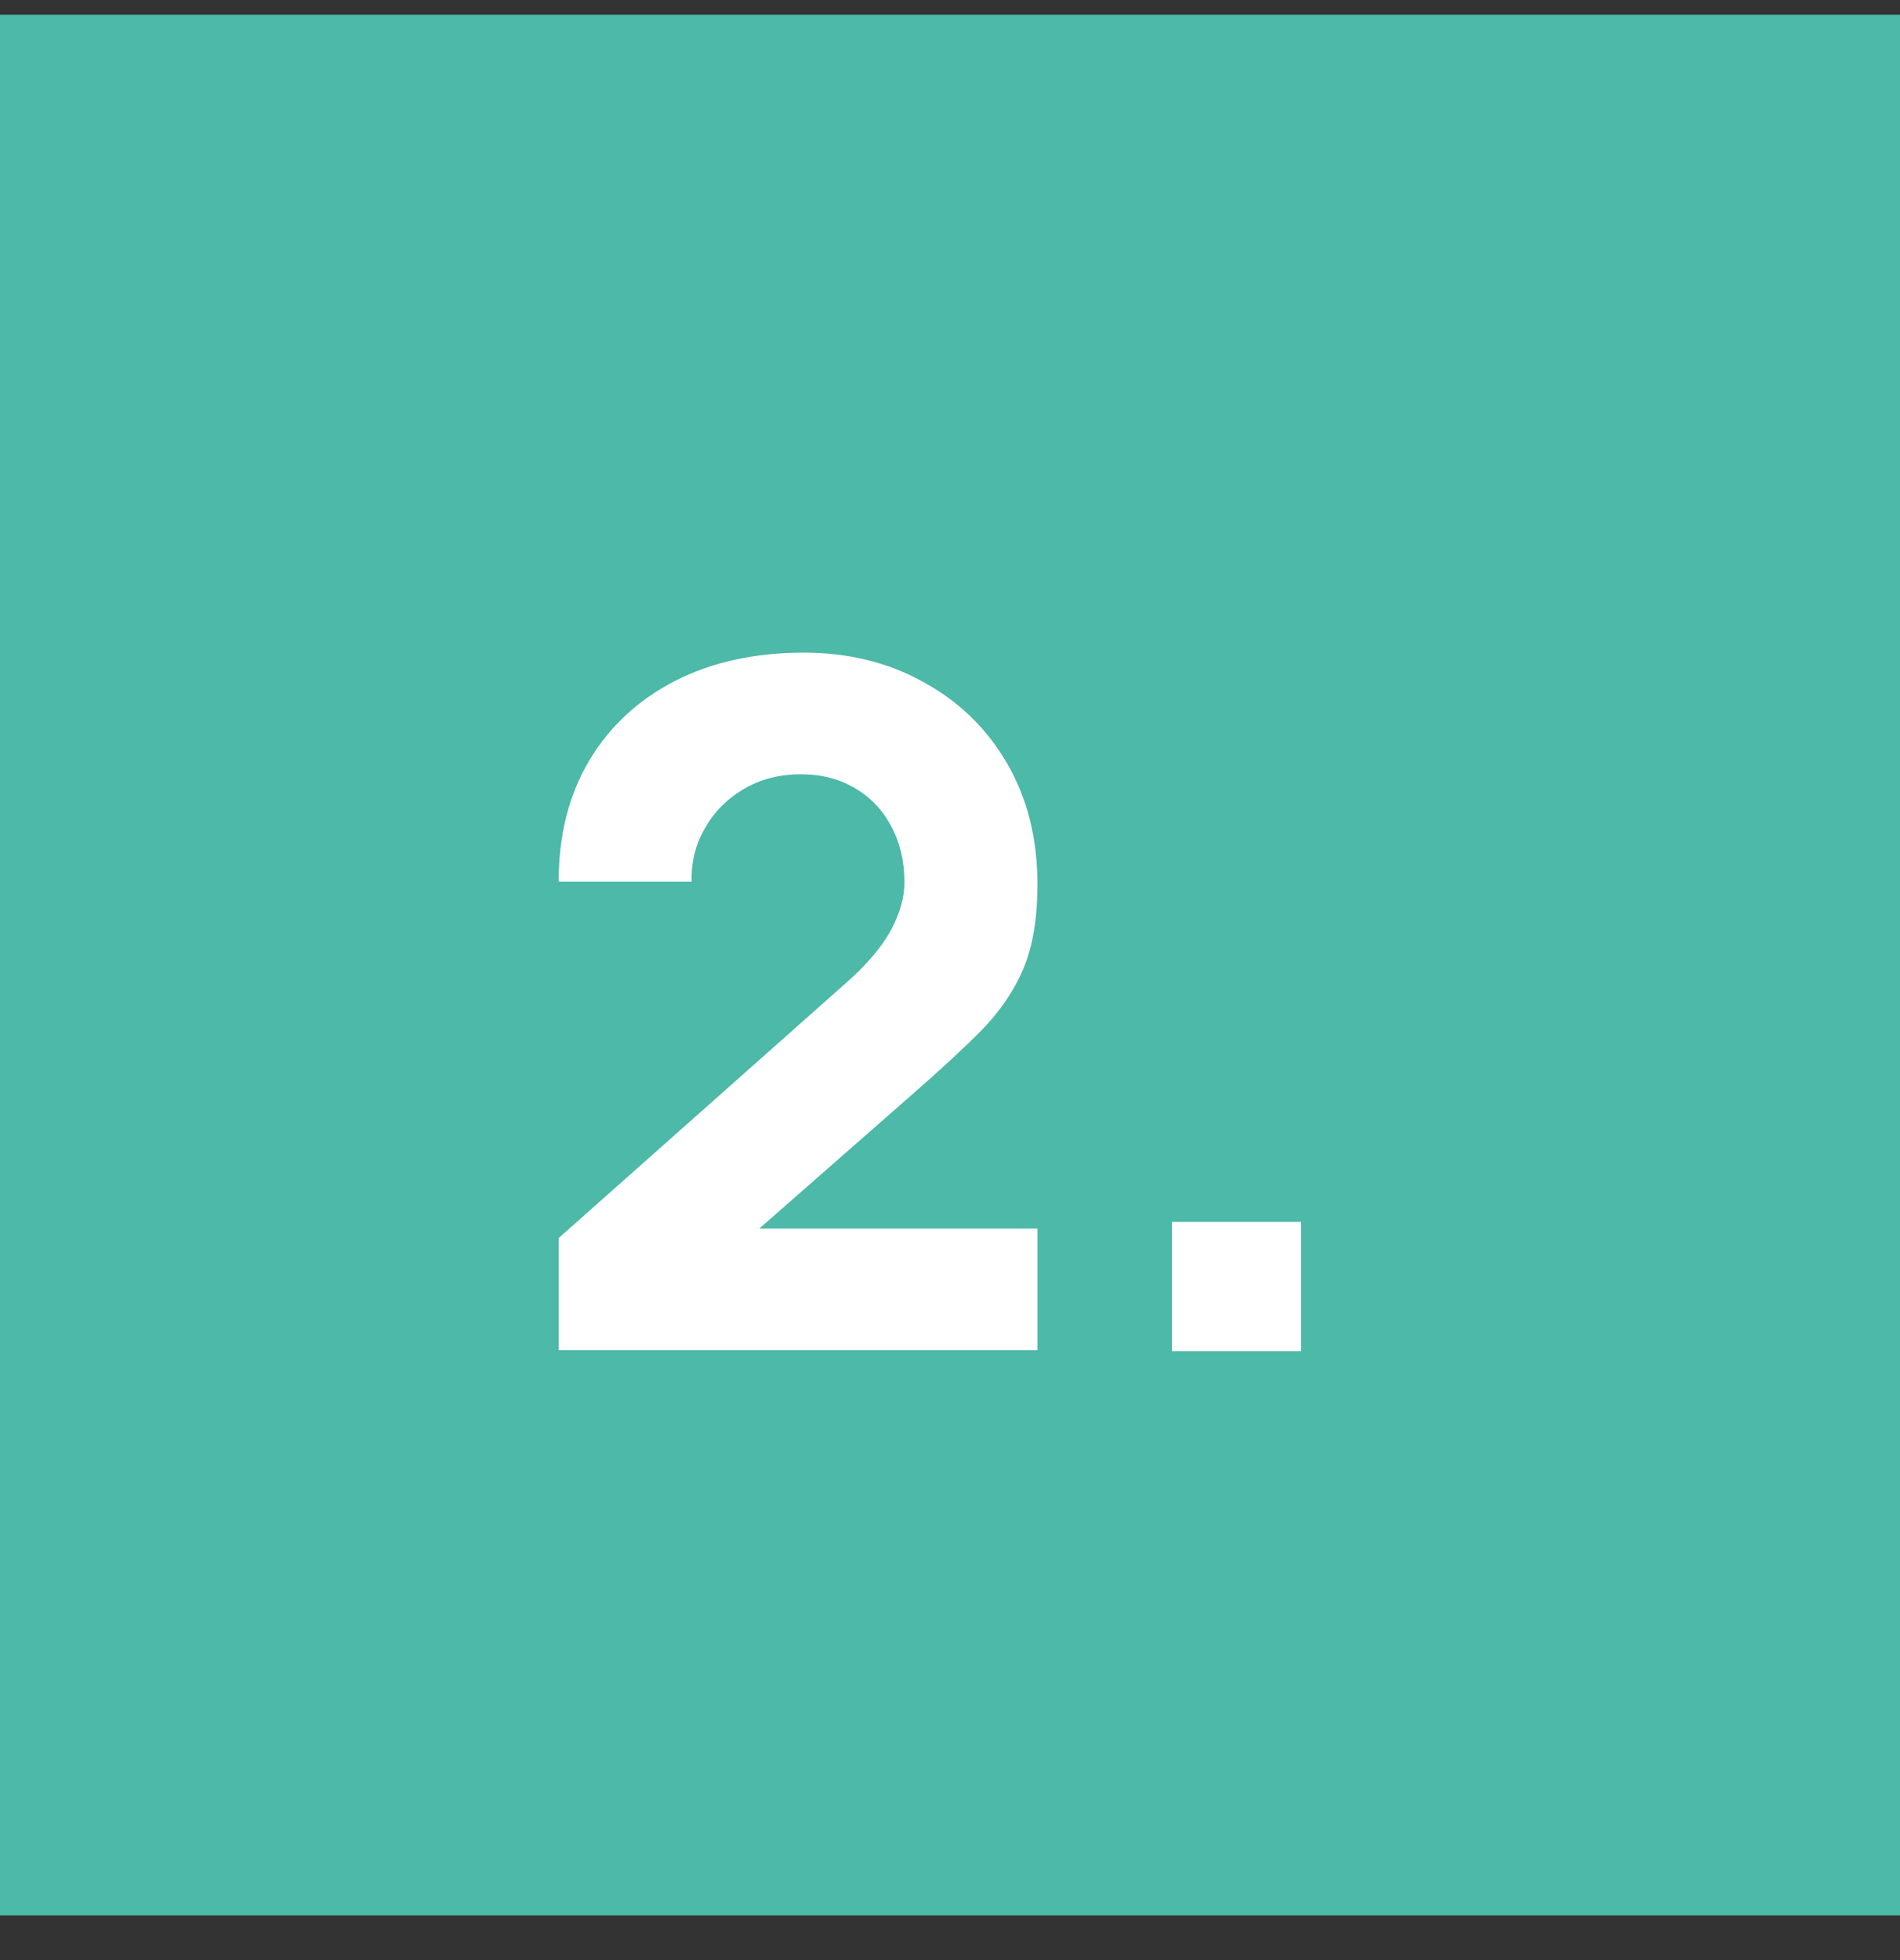
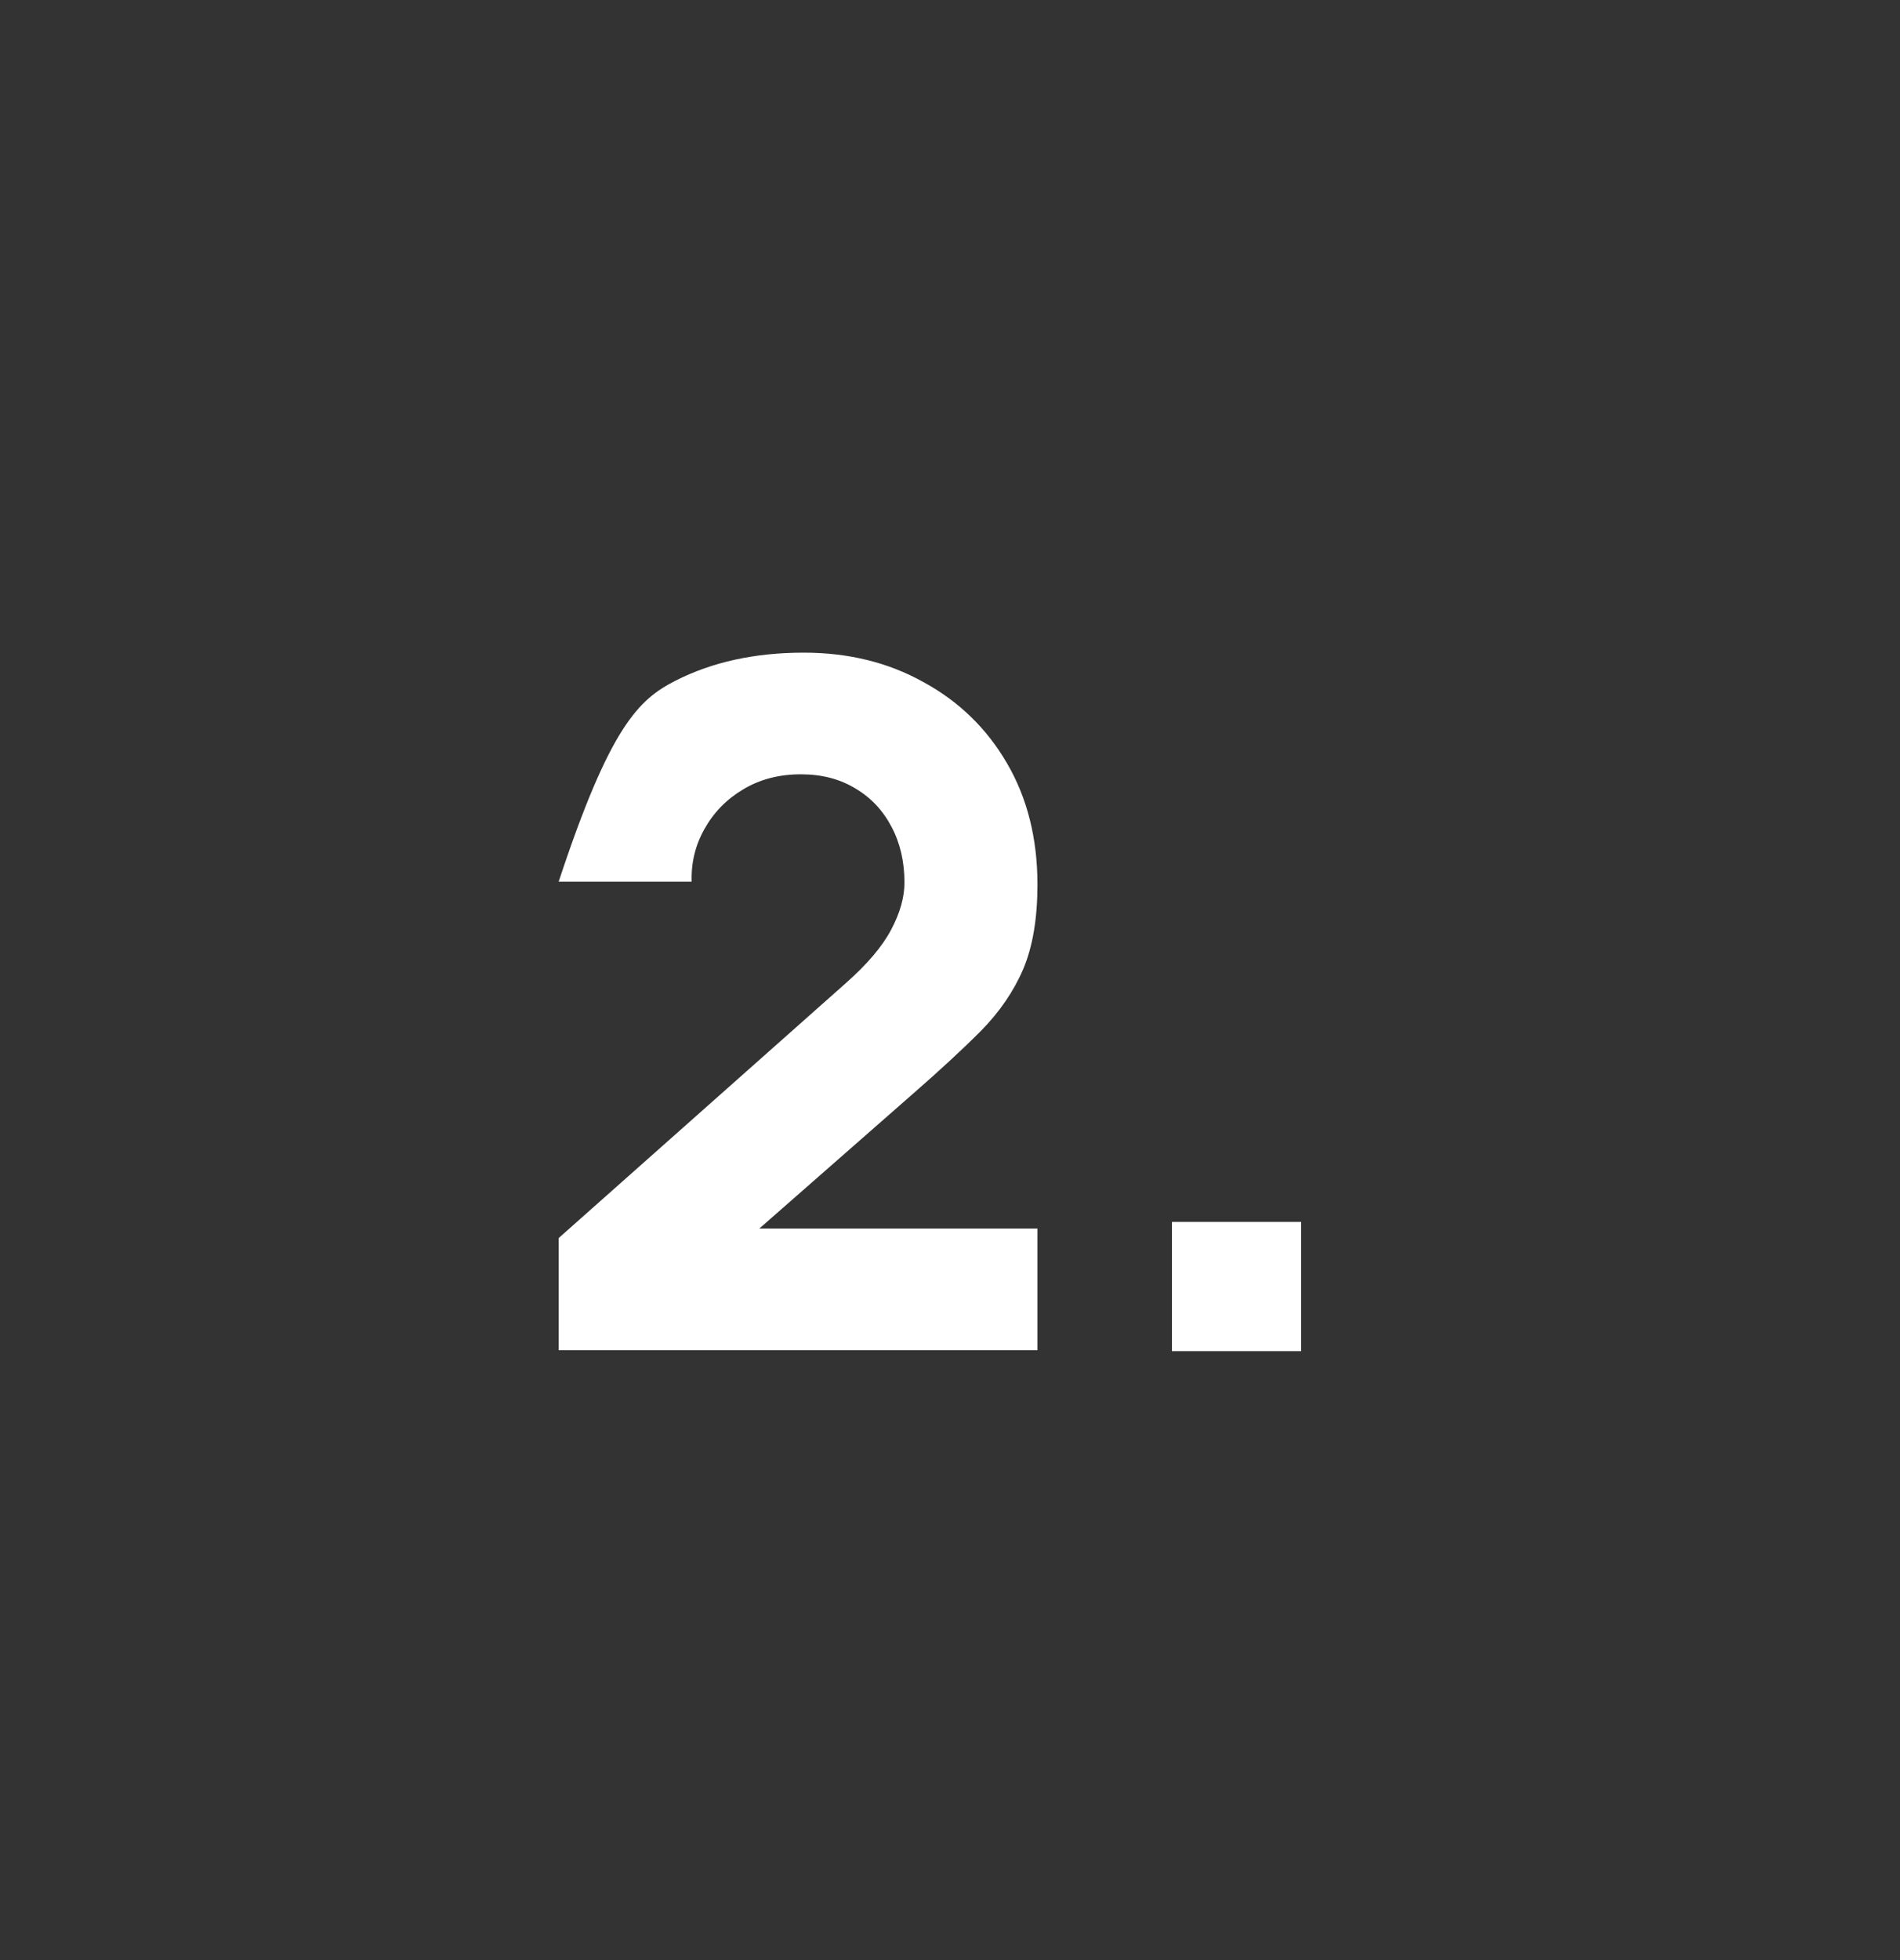
<svg xmlns="http://www.w3.org/2000/svg" width="32" height="33" viewBox="0 0 32 33" fill="none">
  <rect x="0" y="0" width="32" height="33" fill="#333333" stroke="none" />
-   <rect width="32" height="32" transform="translate(0 0.248)" fill="#4DB9A8" />
-   <path d="M9.409 22.732V20.844L14.241 16.556C14.604 16.236 14.86 15.935 15.009 15.652C15.159 15.369 15.233 15.105 15.233 14.86C15.233 14.508 15.161 14.196 15.017 13.924C14.873 13.647 14.671 13.431 14.409 13.276C14.148 13.116 13.841 13.036 13.489 13.036C13.121 13.036 12.796 13.121 12.513 13.292C12.236 13.457 12.02 13.679 11.865 13.956C11.711 14.228 11.639 14.524 11.649 14.844H9.409C9.409 14.055 9.583 13.372 9.929 12.796C10.276 12.22 10.759 11.775 11.377 11.46C11.996 11.145 12.716 10.988 13.537 10.988C14.289 10.988 14.961 11.153 15.553 11.484C16.151 11.809 16.62 12.265 16.961 12.852C17.303 13.439 17.473 14.119 17.473 14.892C17.473 15.463 17.393 15.937 17.233 16.316C17.073 16.689 16.836 17.036 16.521 17.356C16.207 17.671 15.82 18.028 15.361 18.428L12.241 21.164L12.065 20.684H17.473V22.732H9.409ZM19.738 22.748V20.572H21.914V22.748H19.738Z" fill="white" />
+   <path d="M9.409 22.732V20.844L14.241 16.556C14.604 16.236 14.86 15.935 15.009 15.652C15.159 15.369 15.233 15.105 15.233 14.86C15.233 14.508 15.161 14.196 15.017 13.924C14.873 13.647 14.671 13.431 14.409 13.276C14.148 13.116 13.841 13.036 13.489 13.036C13.121 13.036 12.796 13.121 12.513 13.292C12.236 13.457 12.02 13.679 11.865 13.956C11.711 14.228 11.639 14.524 11.649 14.844H9.409C10.276 12.22 10.759 11.775 11.377 11.46C11.996 11.145 12.716 10.988 13.537 10.988C14.289 10.988 14.961 11.153 15.553 11.484C16.151 11.809 16.62 12.265 16.961 12.852C17.303 13.439 17.473 14.119 17.473 14.892C17.473 15.463 17.393 15.937 17.233 16.316C17.073 16.689 16.836 17.036 16.521 17.356C16.207 17.671 15.82 18.028 15.361 18.428L12.241 21.164L12.065 20.684H17.473V22.732H9.409ZM19.738 22.748V20.572H21.914V22.748H19.738Z" fill="white" />
</svg>